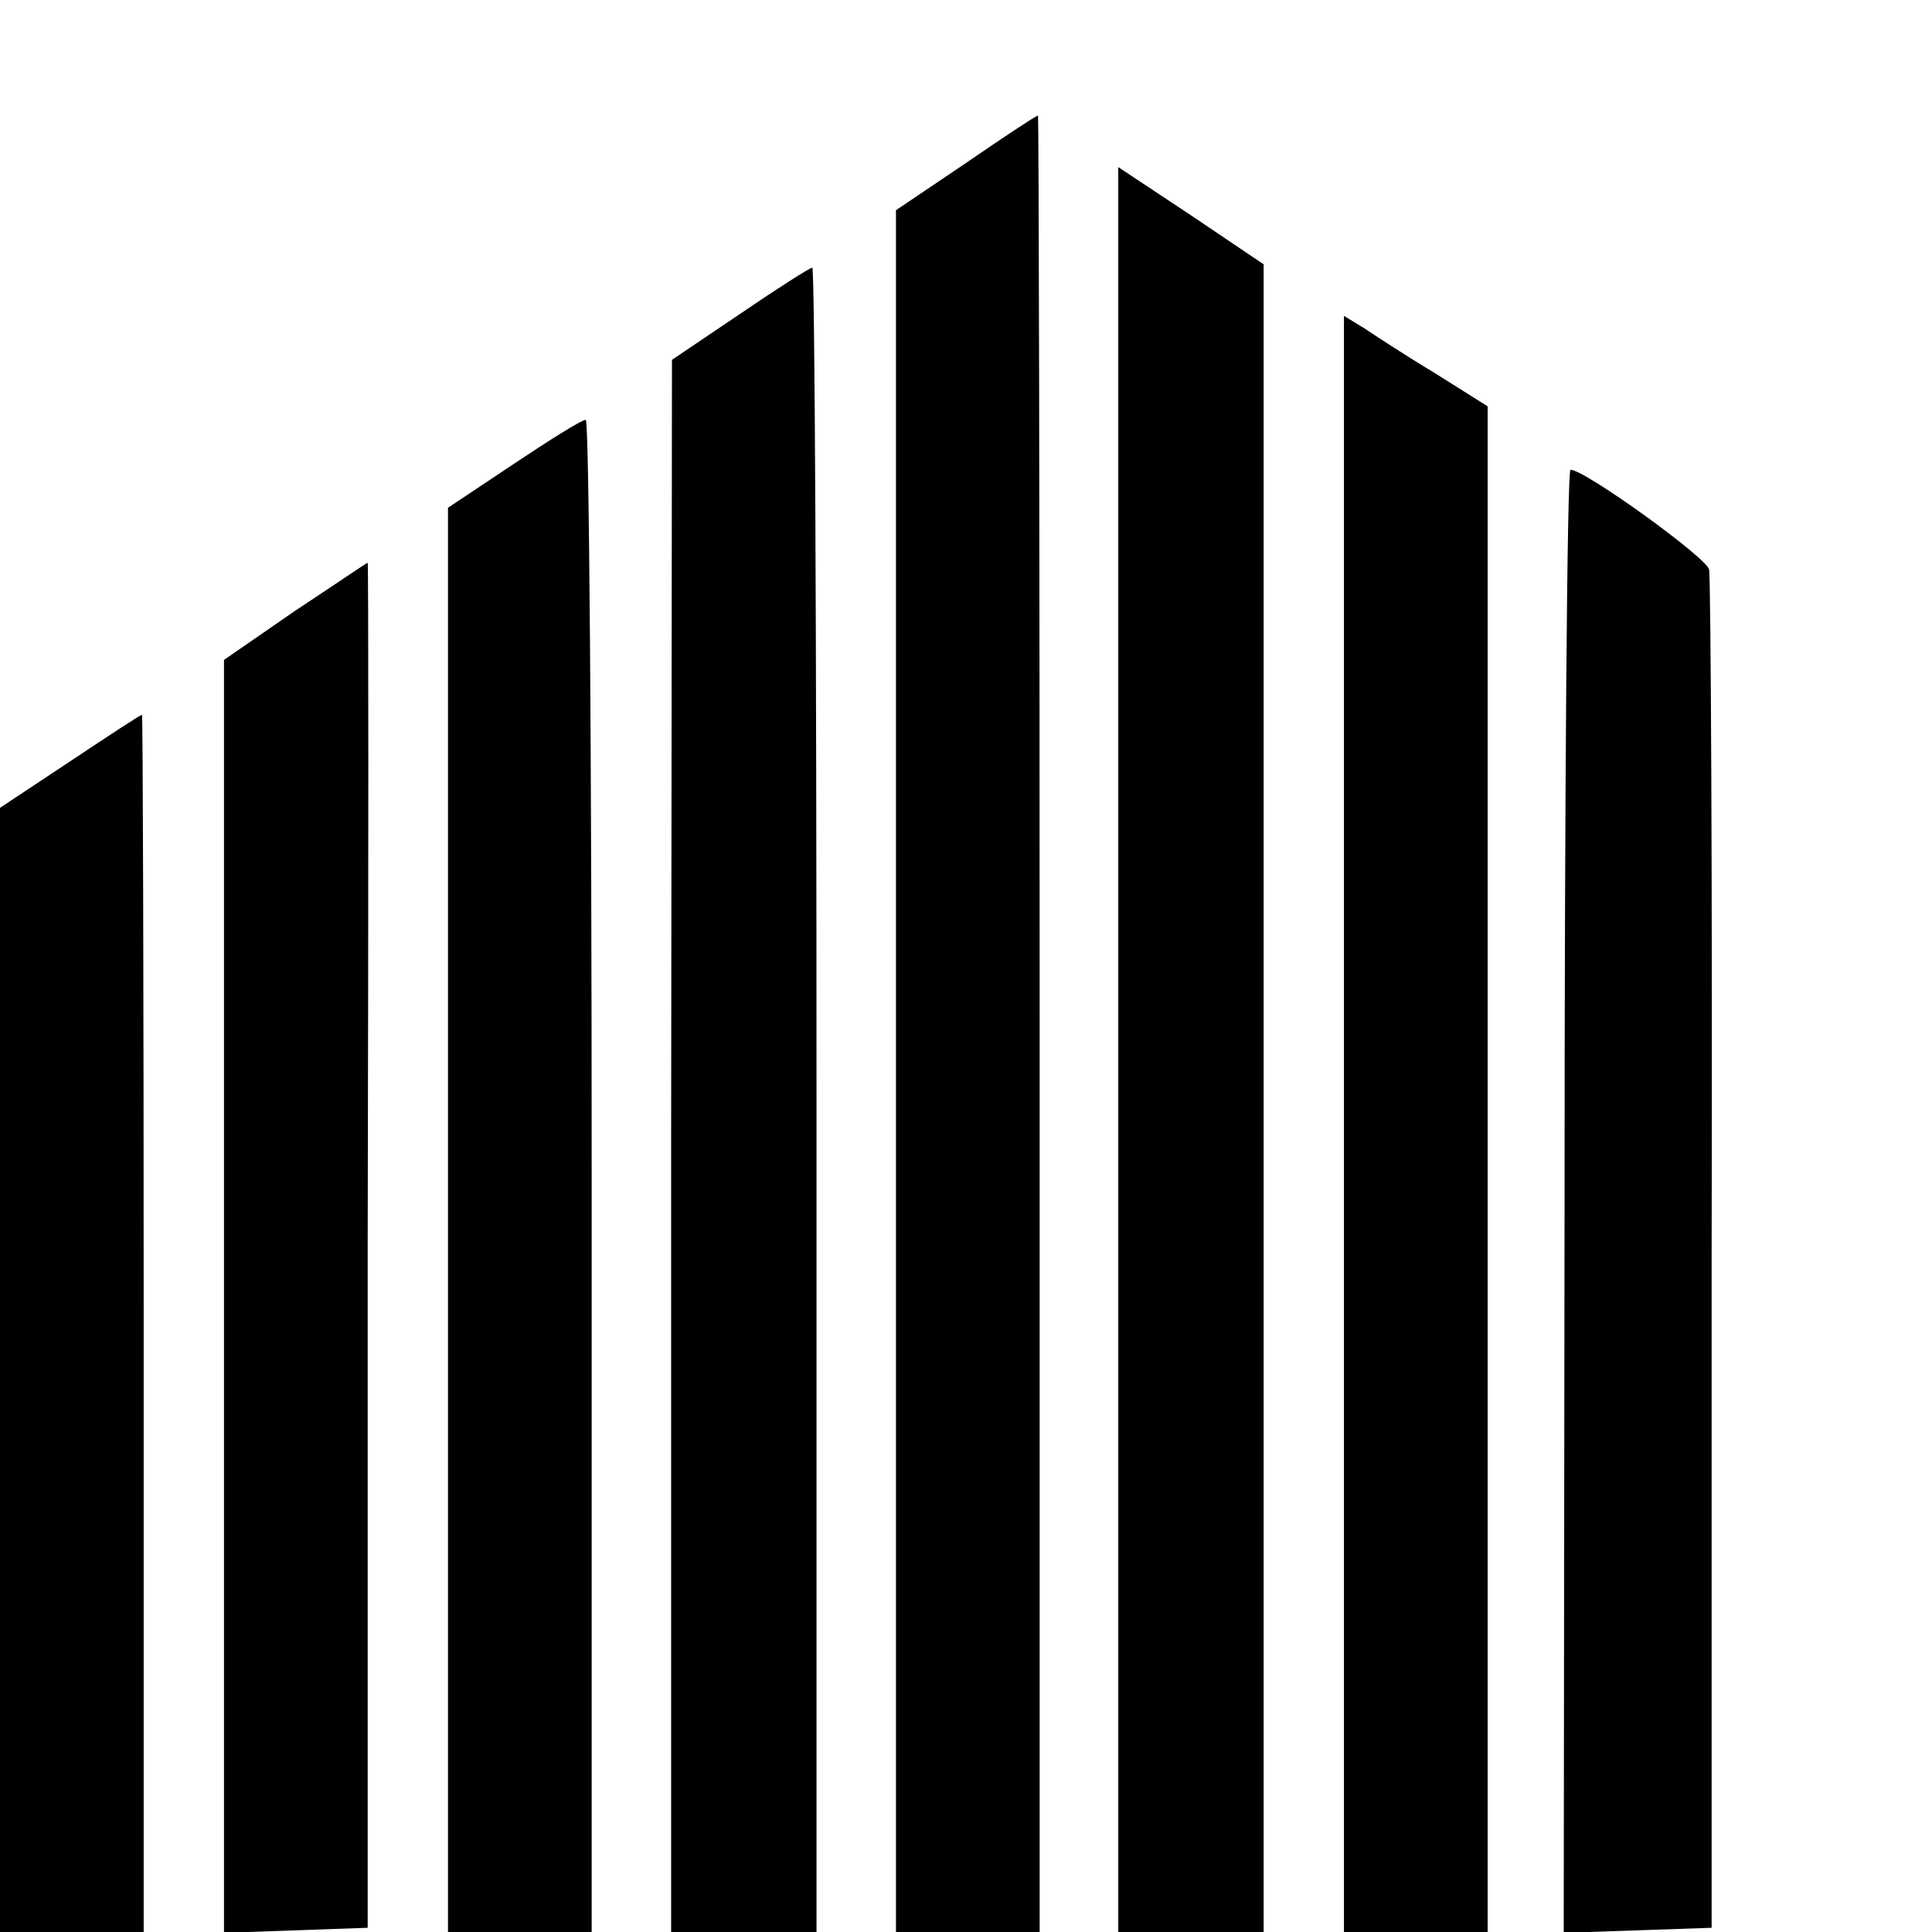
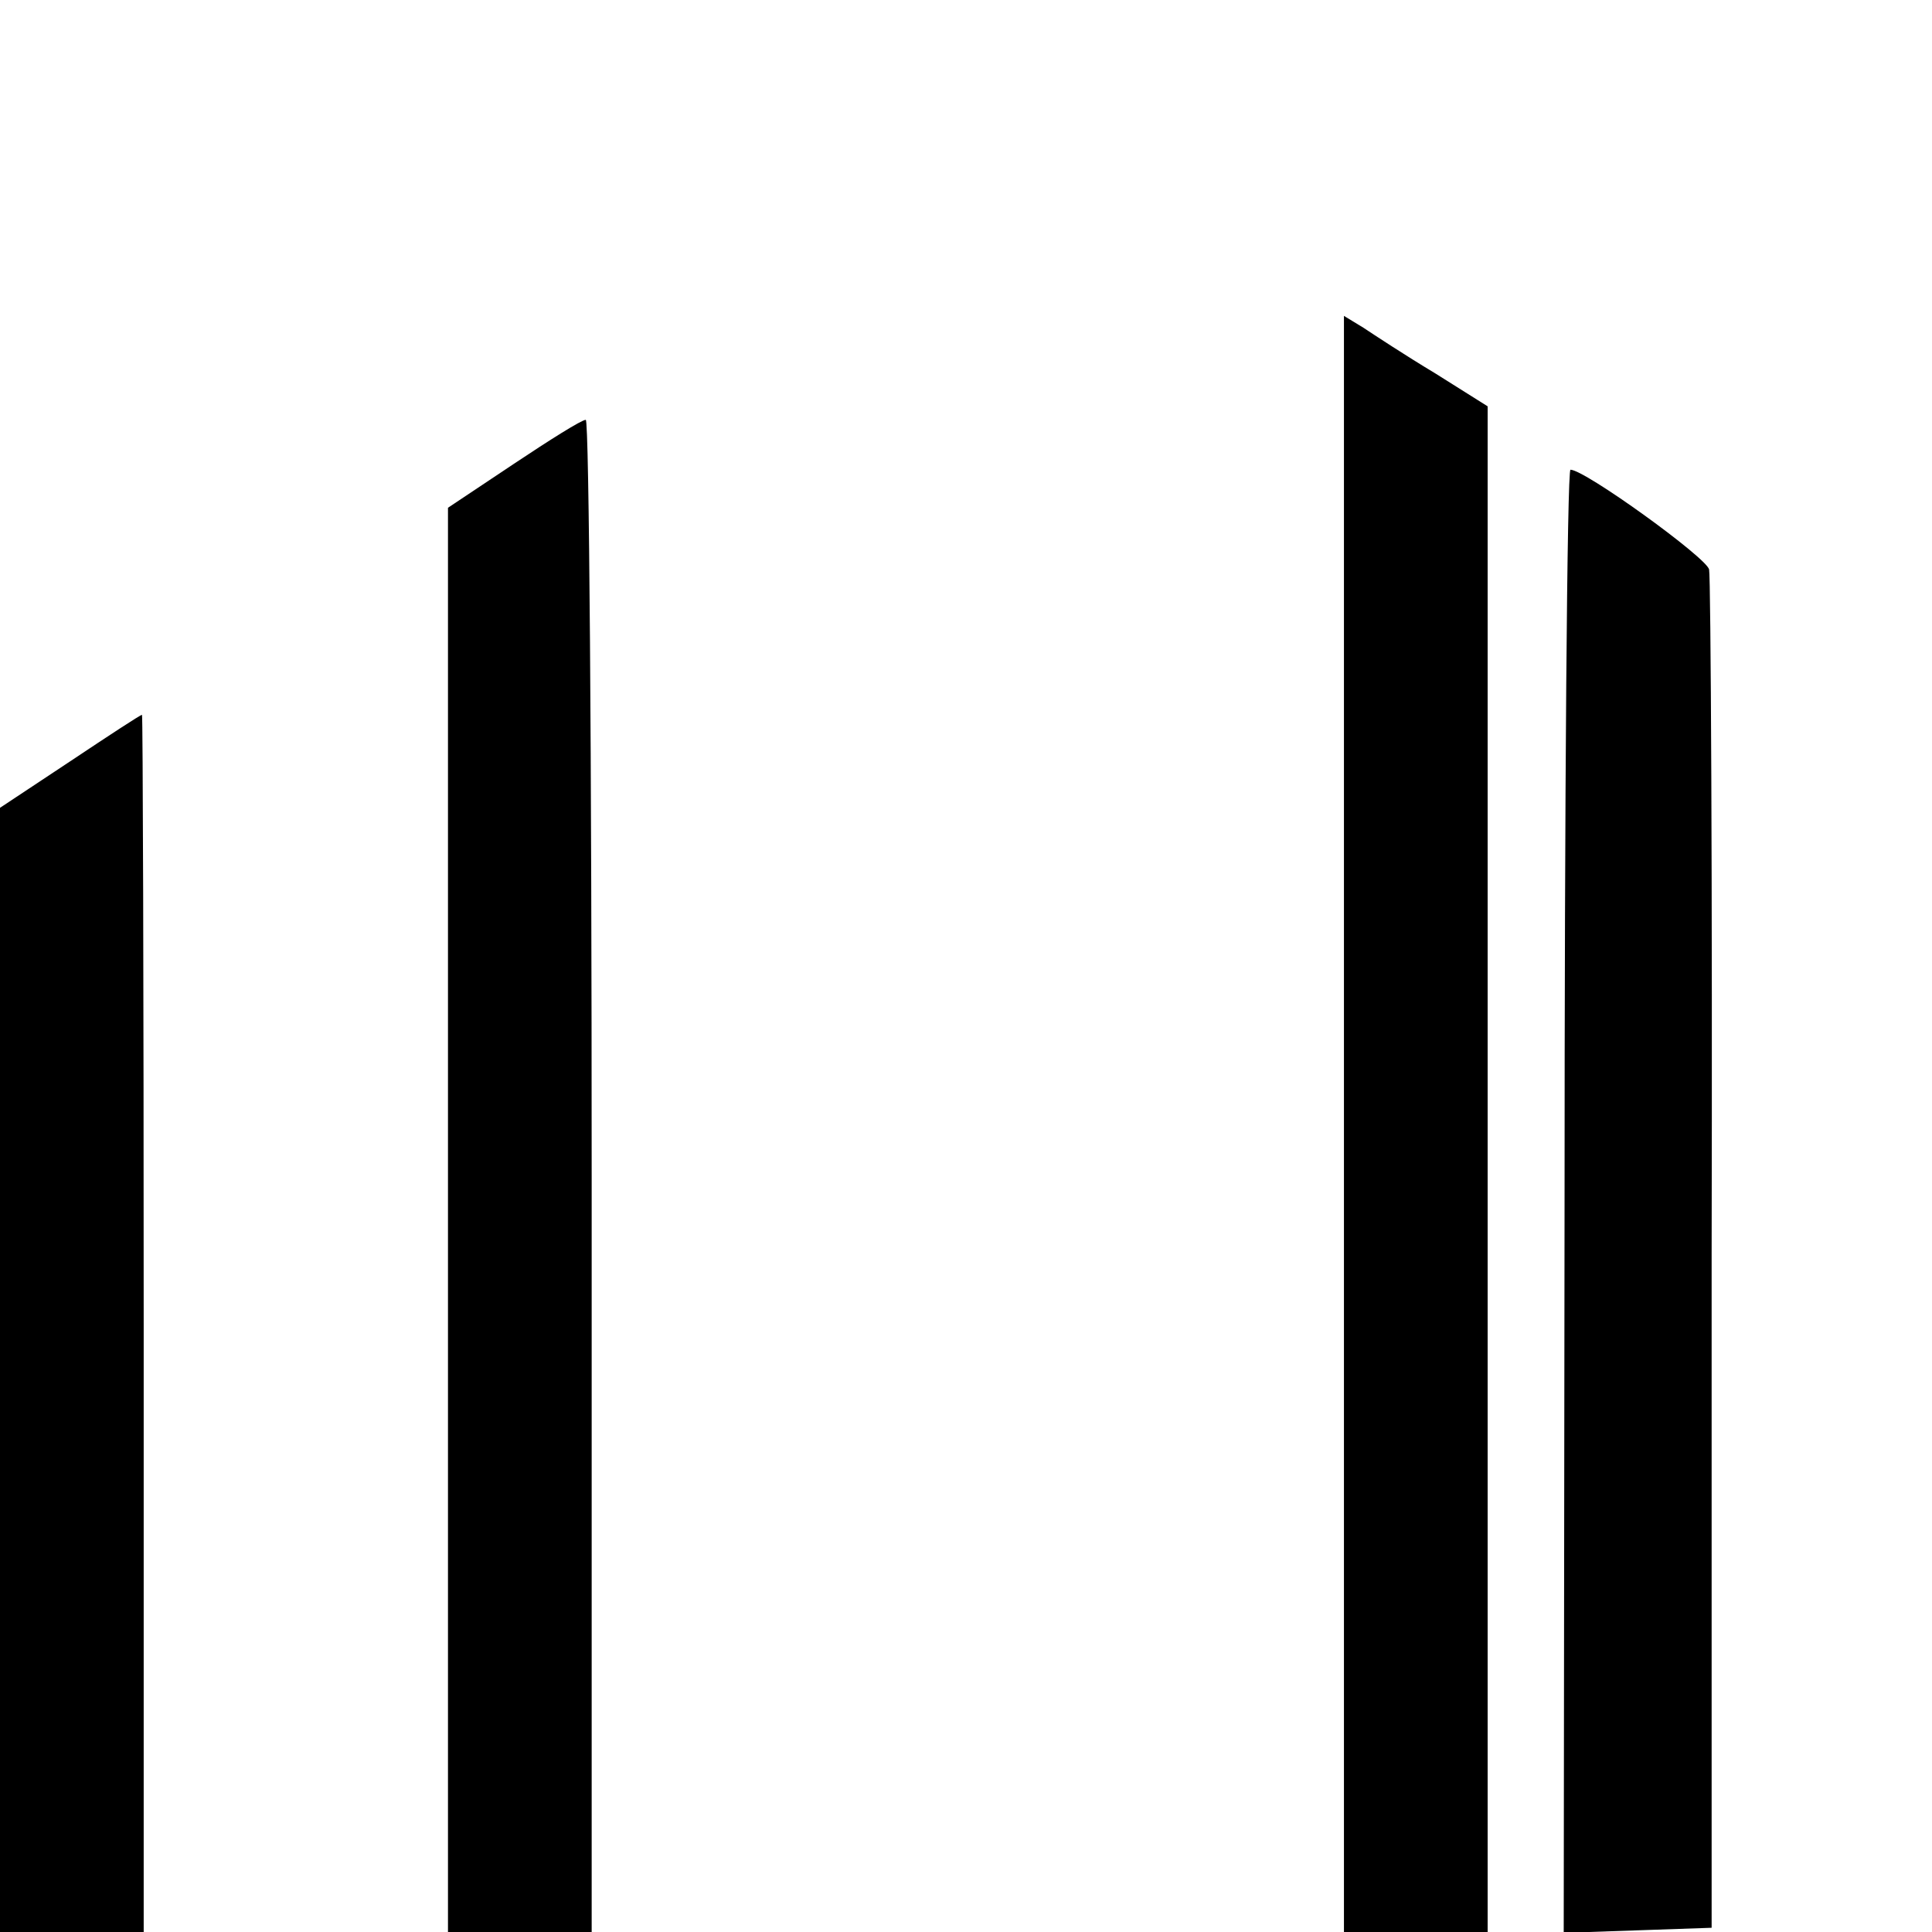
<svg xmlns="http://www.w3.org/2000/svg" version="1.0" width="16pt" height="16pt" viewBox="0 0 16 16" preserveAspectRatio="xMidYMid meet">
  <g transform="translate(0,16) scale(0.007,-0.007)" fill="#000000" stroke="none">
-     <path d="M1143 2093 l-83 -56 0 -634 c0 -348 0 -743 0 -878 0 -135 0 -308 0 -385 l0 -140 85 0 85 0 0 1075 c0 591 -1 1075 -2 1074 -2 0 -40 -25 -85 -56z" />
-     <path d="M1323 1044 l0 -1044 86 0 86 0 0 986 0 987 -86 58 -86 57 0 -1044z" />
-     <path d="M875 1914 l-80 -54 -1 -930 0 -930 86 0 86 0 0 985 c0 542 -2 985 -5 984 -3 0 -42 -25 -86 -55z" />
    <path d="M1590 956 l0 -956 85 0 85 0 0 903 0 902 -62 39 c-35 21 -73 46 -85 54 l-23 14 0 -956z" />
    <path d="M608 1737 l-78 -52 0 -842 0 -843 85 0 85 0 0 895 c0 492 -3 895 -7 894 -5 0 -43 -24 -85 -52z" />
    <path d="M1851 865 l-1 -866 88 3 87 3 0 795 c1 437 -1 803 -3 812 -3 14 -147 118 -164 118 -4 0 -7 -389 -7 -865z" />
-     <path d="M349 1563 l-84 -58 0 -753 0 -753 85 3 85 3 0 808 c1 444 1 807 0 807 -1 0 -39 -26 -86 -57z" />
    <path d="M83 1385 l-83 -55 0 -665 0 -665 85 0 85 0 0 720 c0 396 -1 720 -2 720 -2 0 -40 -25 -85 -55z" />
  </g>
</svg>